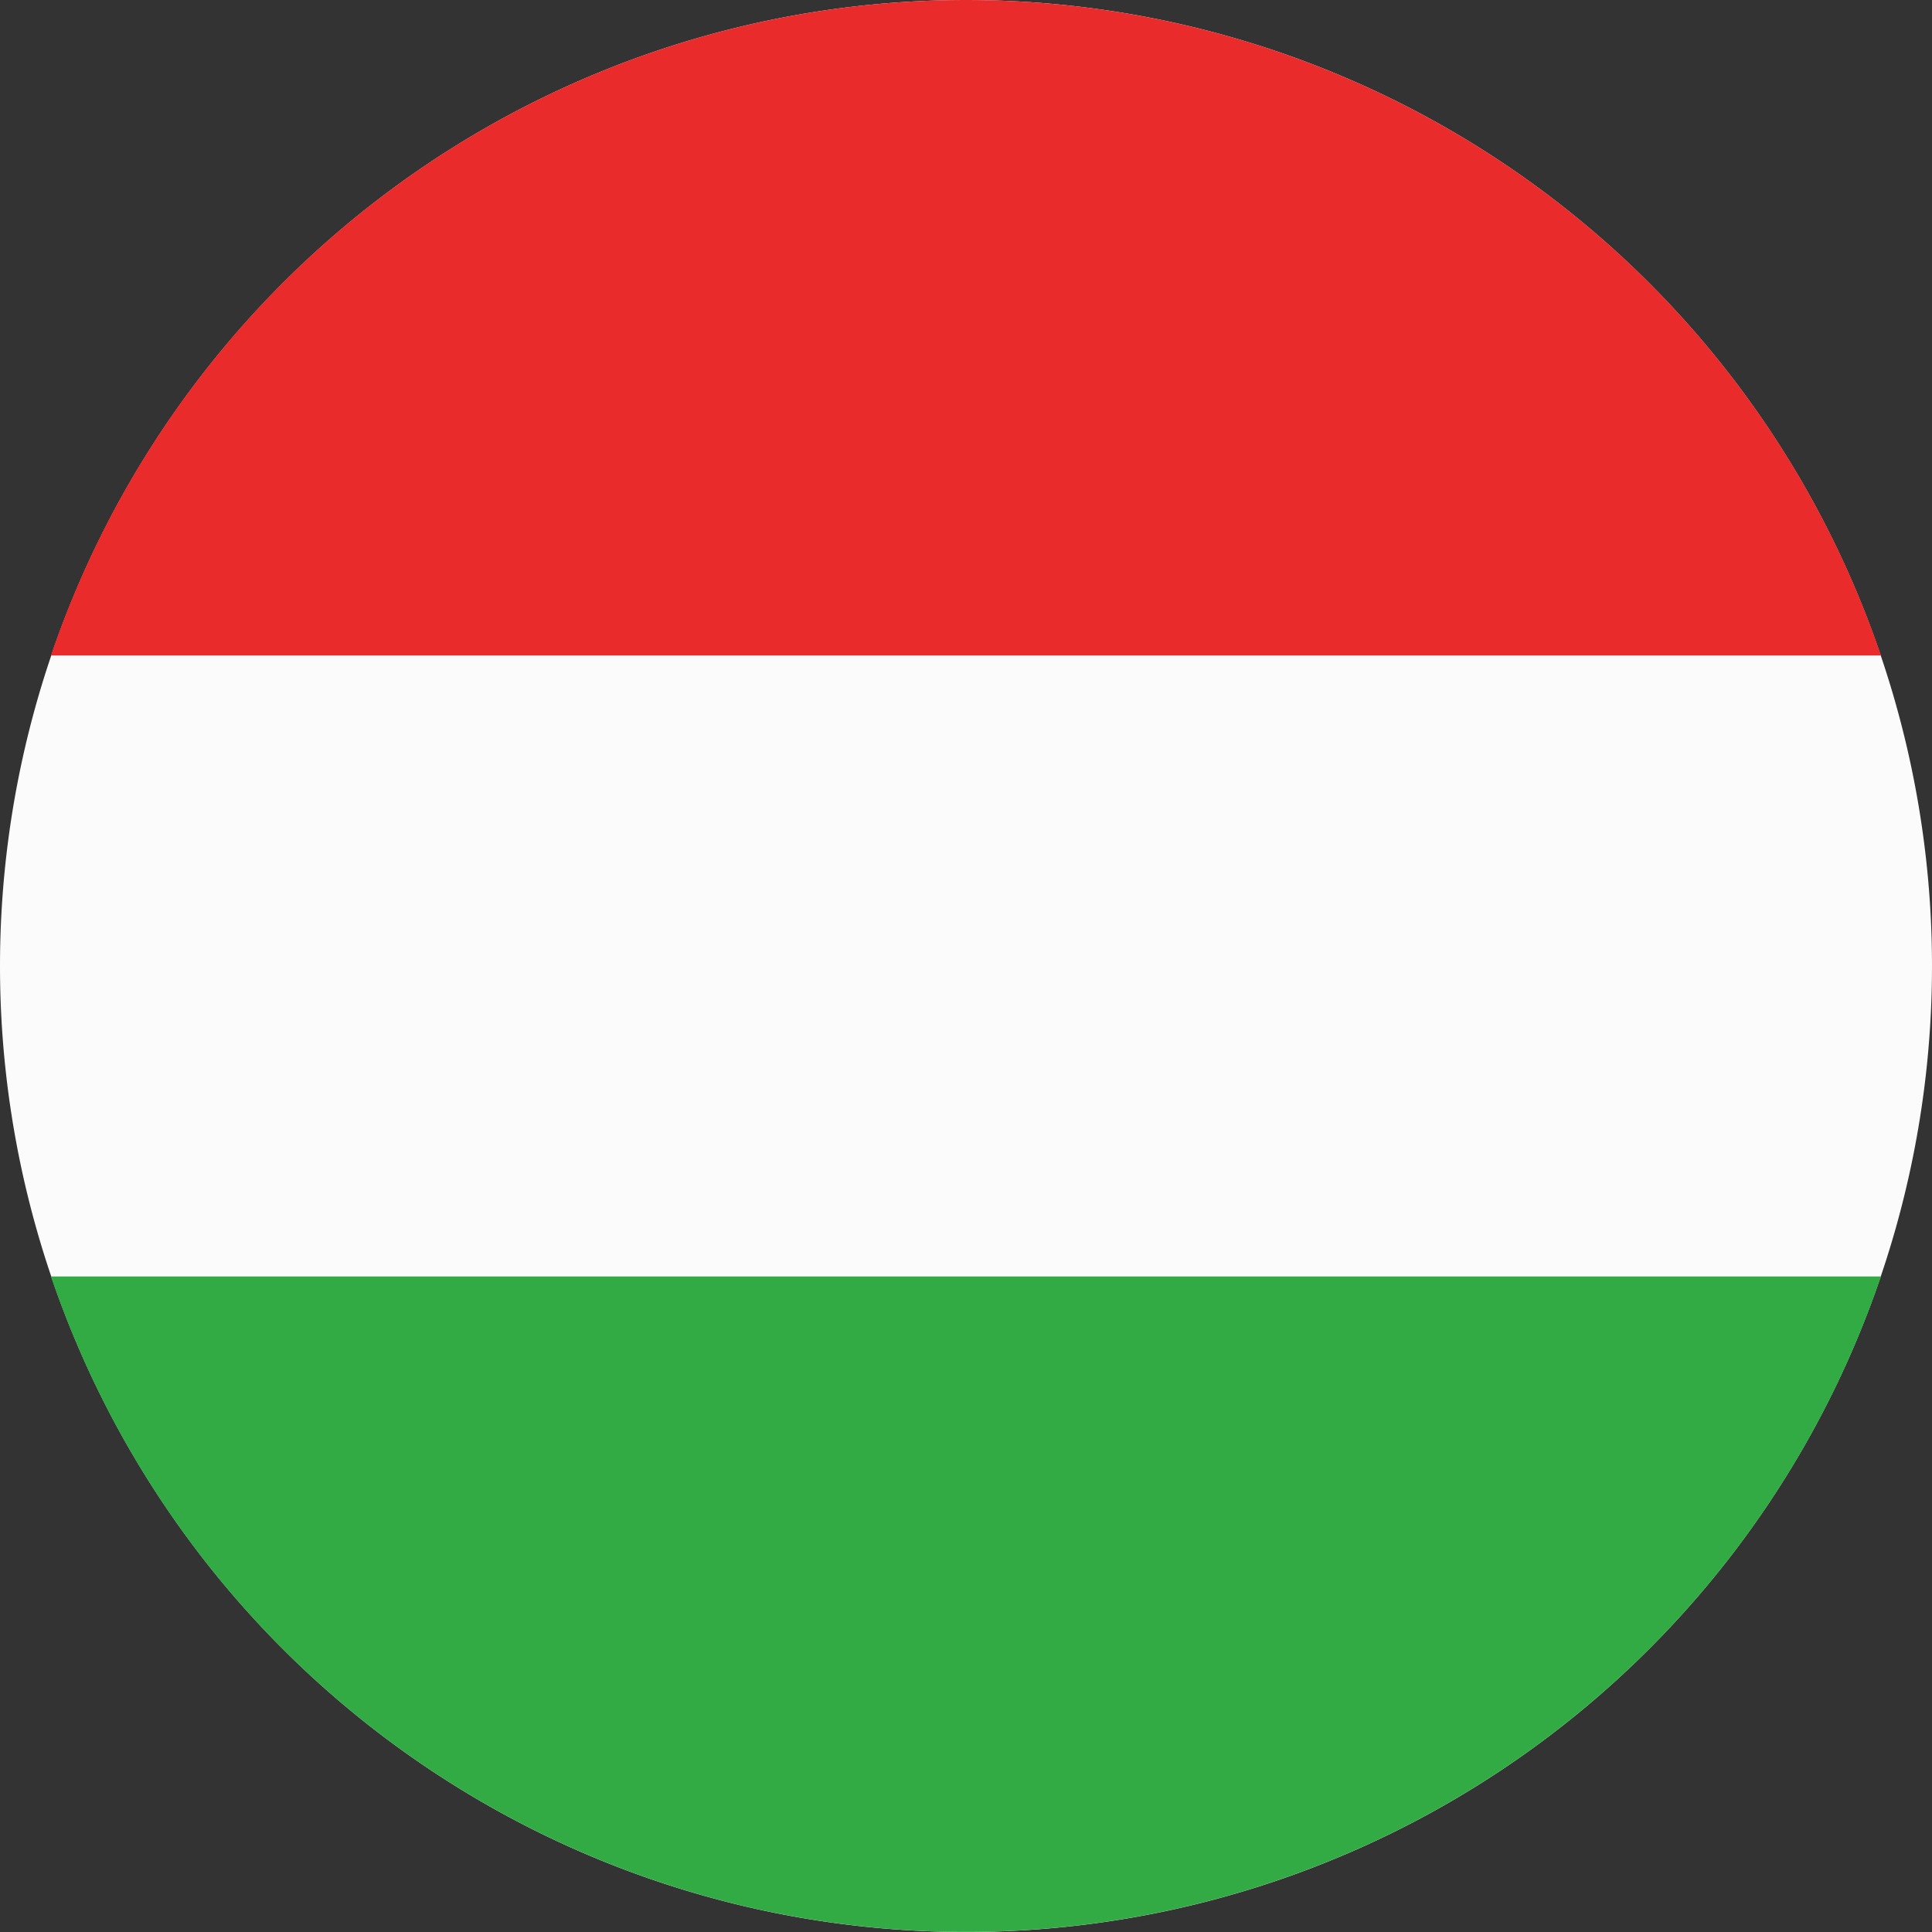
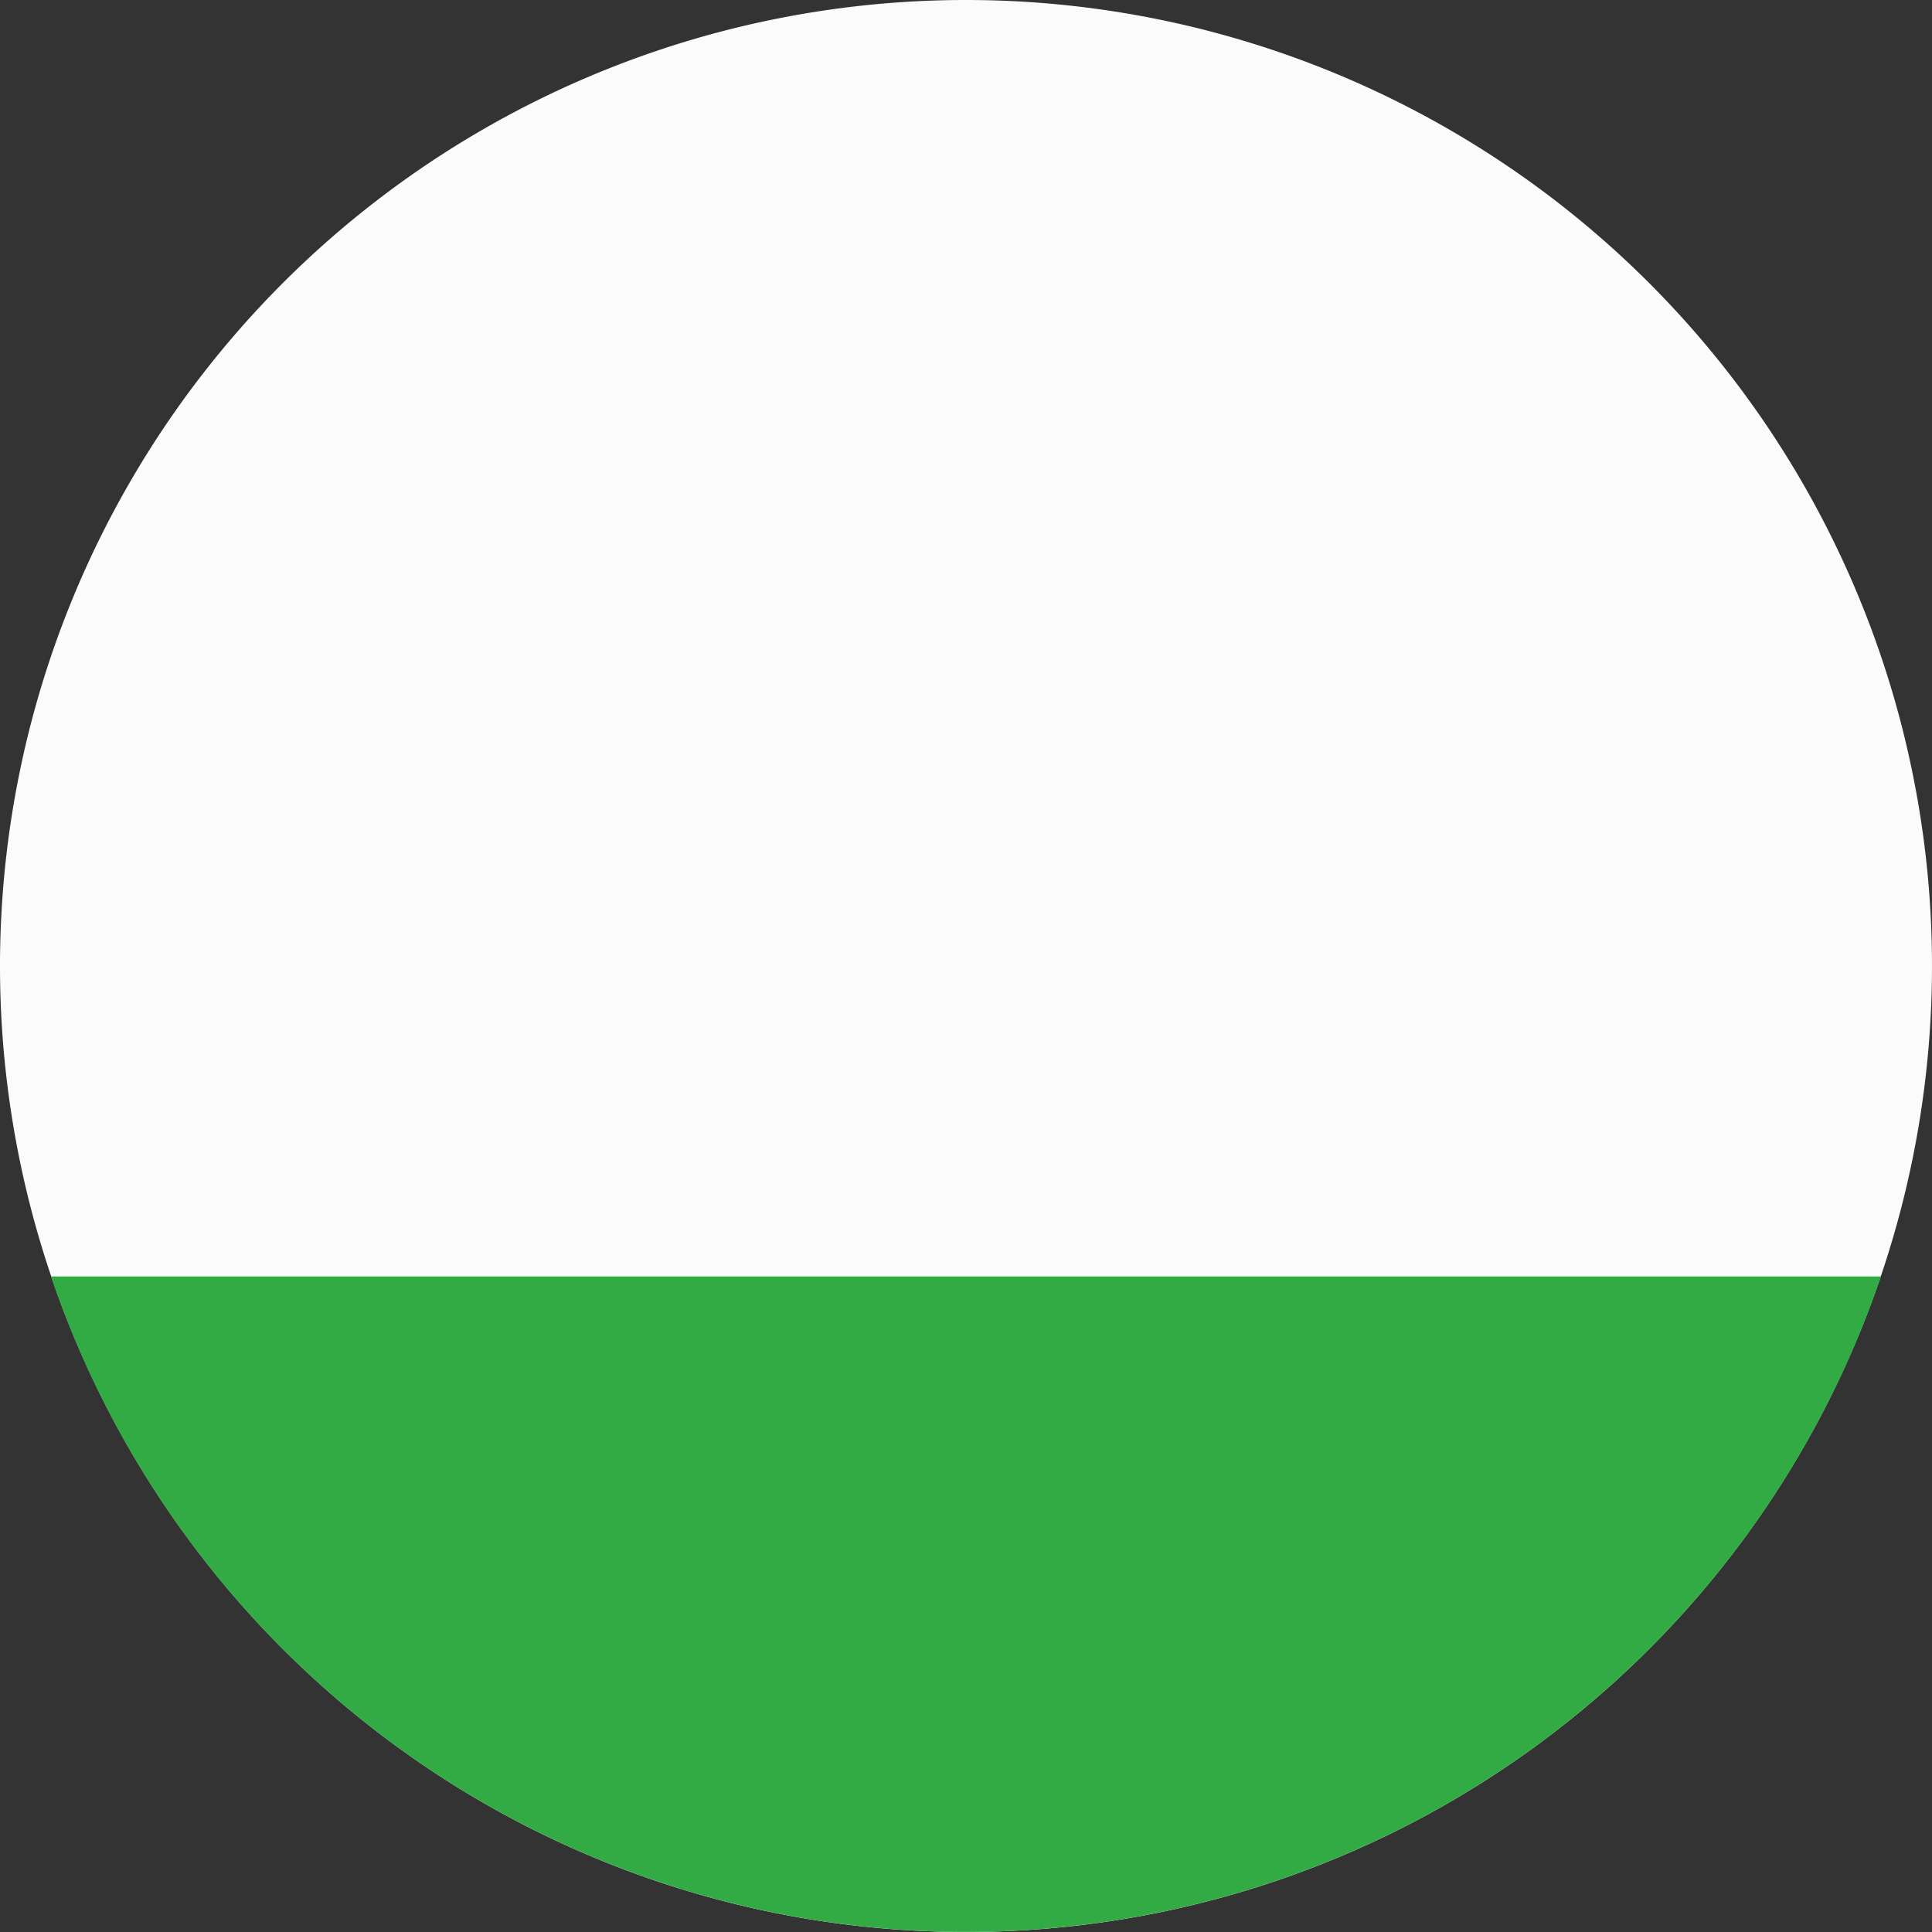
<svg xmlns="http://www.w3.org/2000/svg" width="25.098" height="25.098" viewBox="0 0 25.098 25.098">
  <rect x="0" y="0" width="25.098" height="25.098" fill="#333333" stroke="none" />
  <g id="ungarn" transform="translate(-32 -32)">
    <path id="Pfad_1873" data-name="Pfad 1873" d="M44.549,32A12.549,12.549,0,1,1,32,44.549,12.549,12.549,0,0,1,44.549,32Z" fill="#fbfbfb" fill-rule="evenodd" />
-     <path id="Pfad_1874" data-name="Pfad 1874" d="M67.586,40.515H43.813a12.554,12.554,0,0,1,23.773,0Z" transform="translate(-11.151)" fill="#e92b2b" fill-rule="evenodd" />
    <path id="Pfad_1875" data-name="Pfad 1875" d="M67.586,328a12.554,12.554,0,0,1-23.773,0Z" transform="translate(-11.151 -279.418)" fill="#32ab45" fill-rule="evenodd" />
  </g>
</svg>